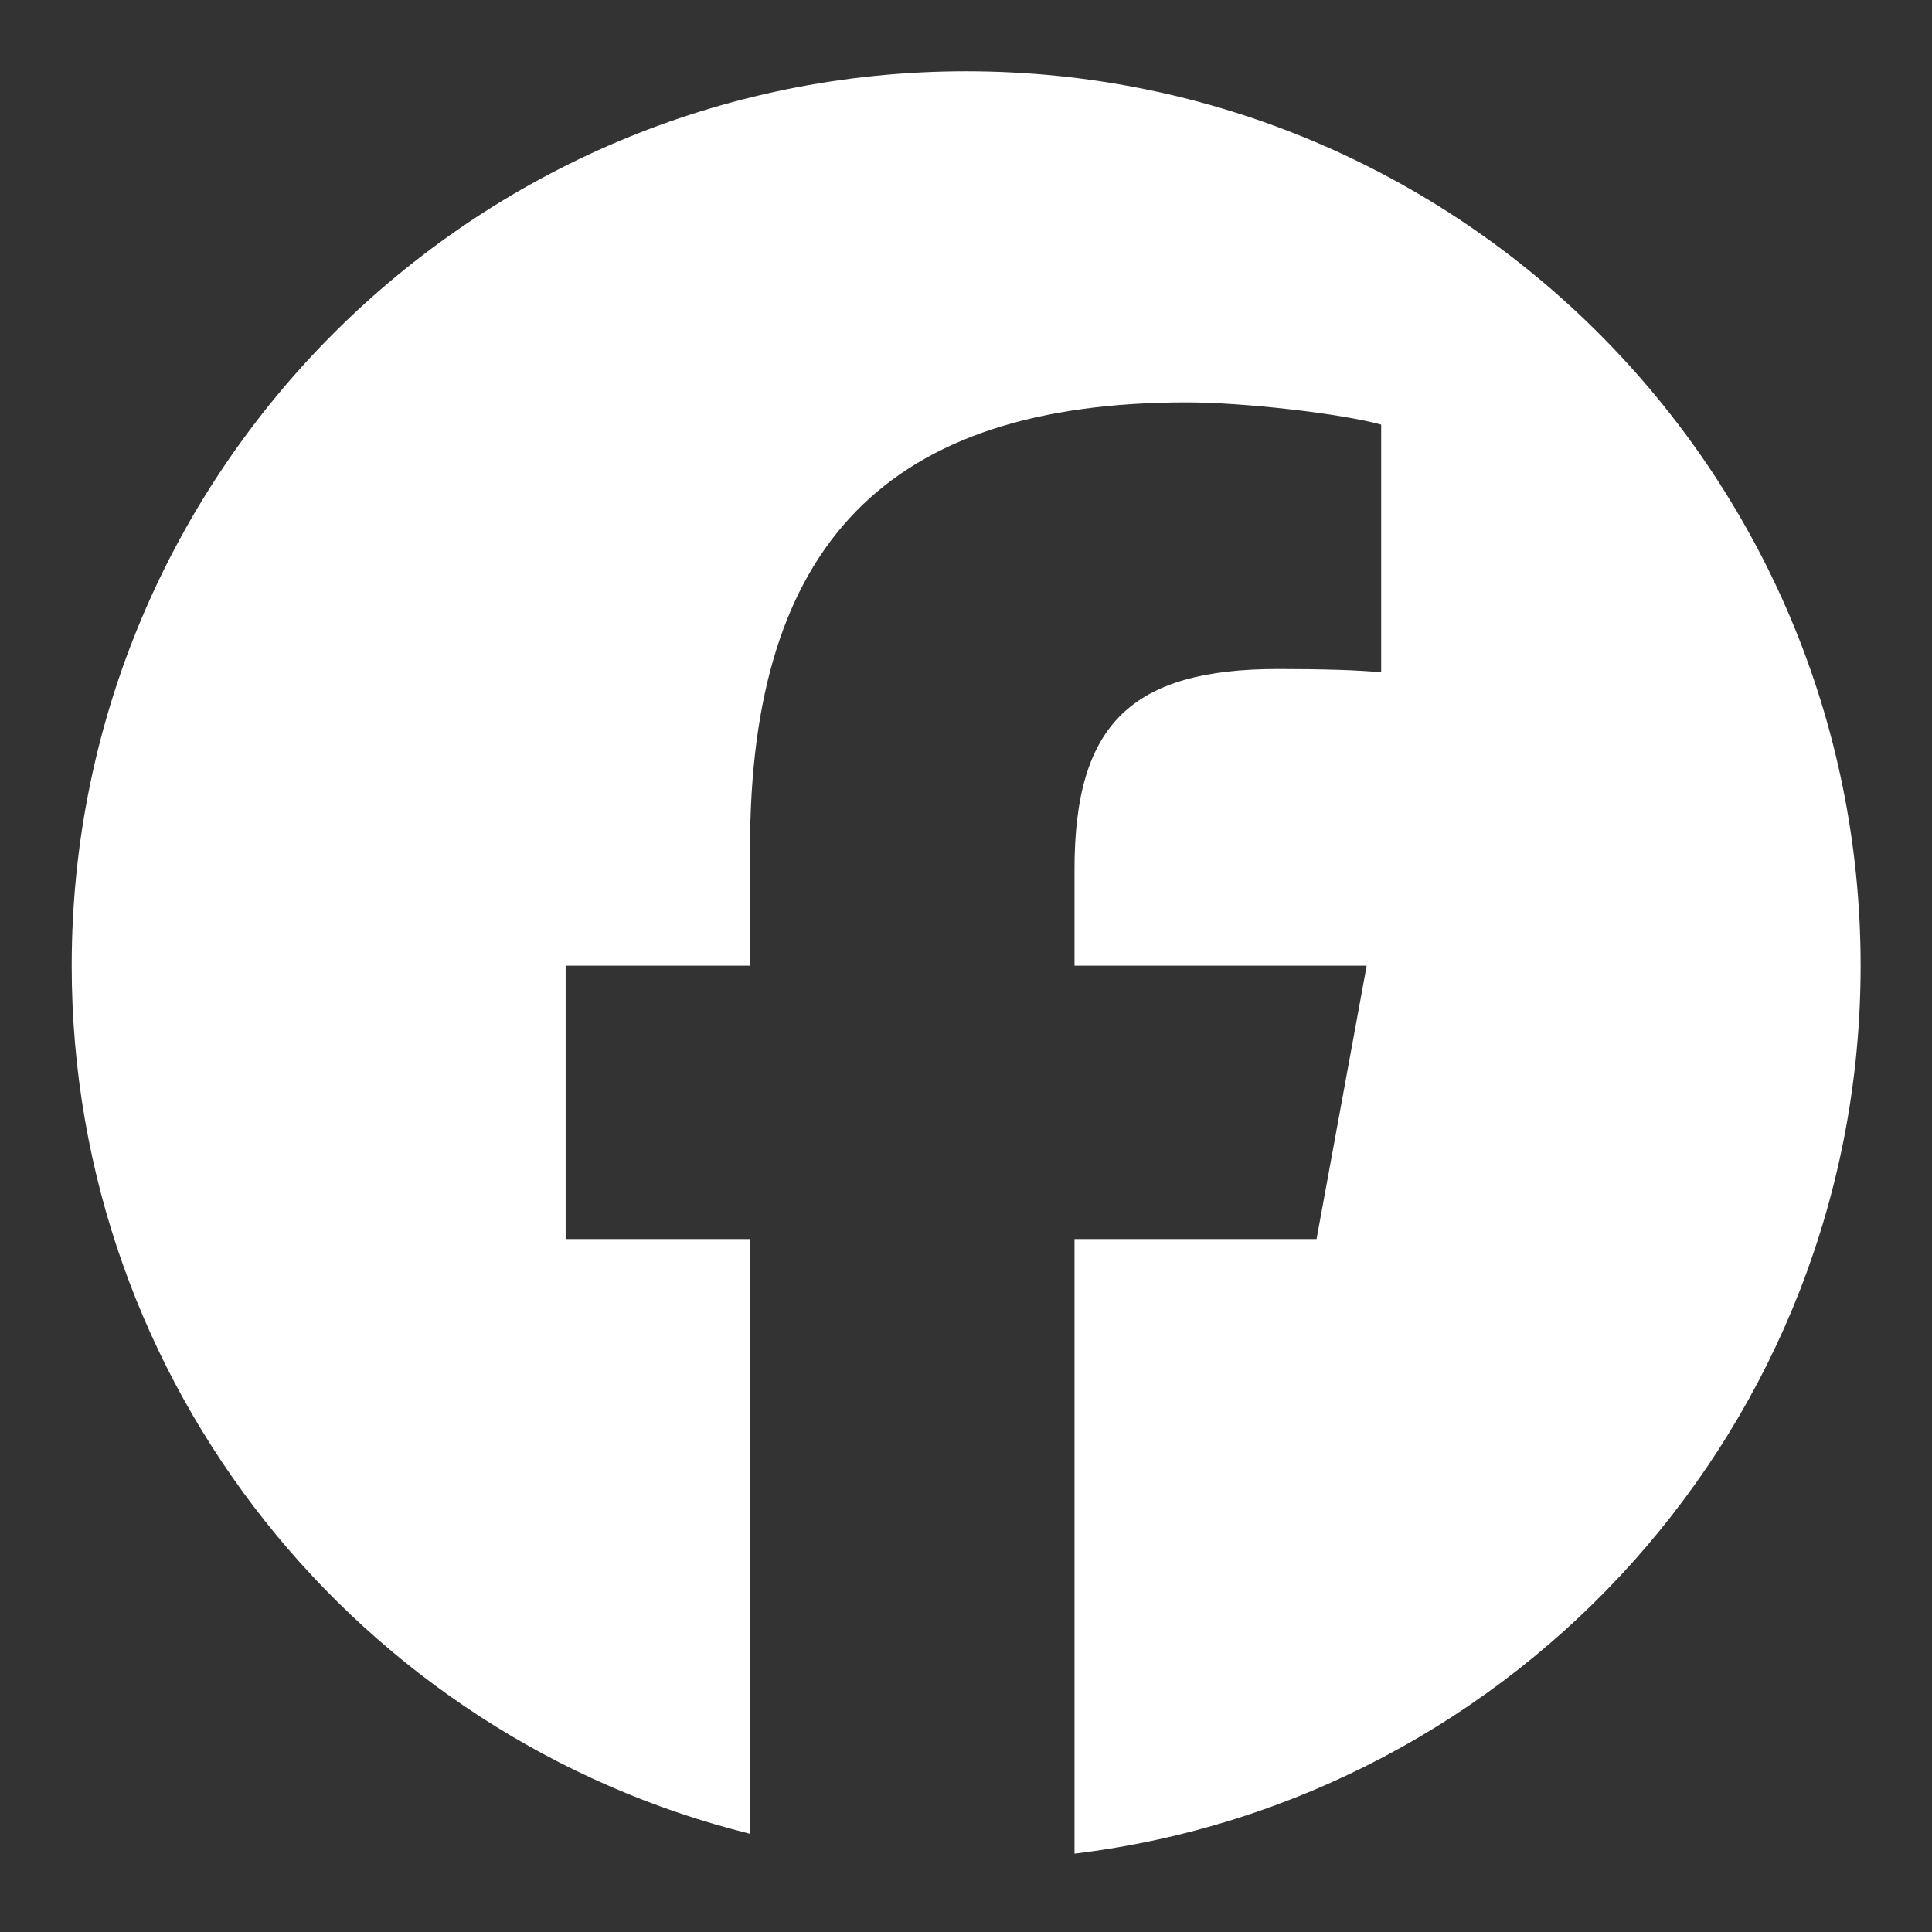
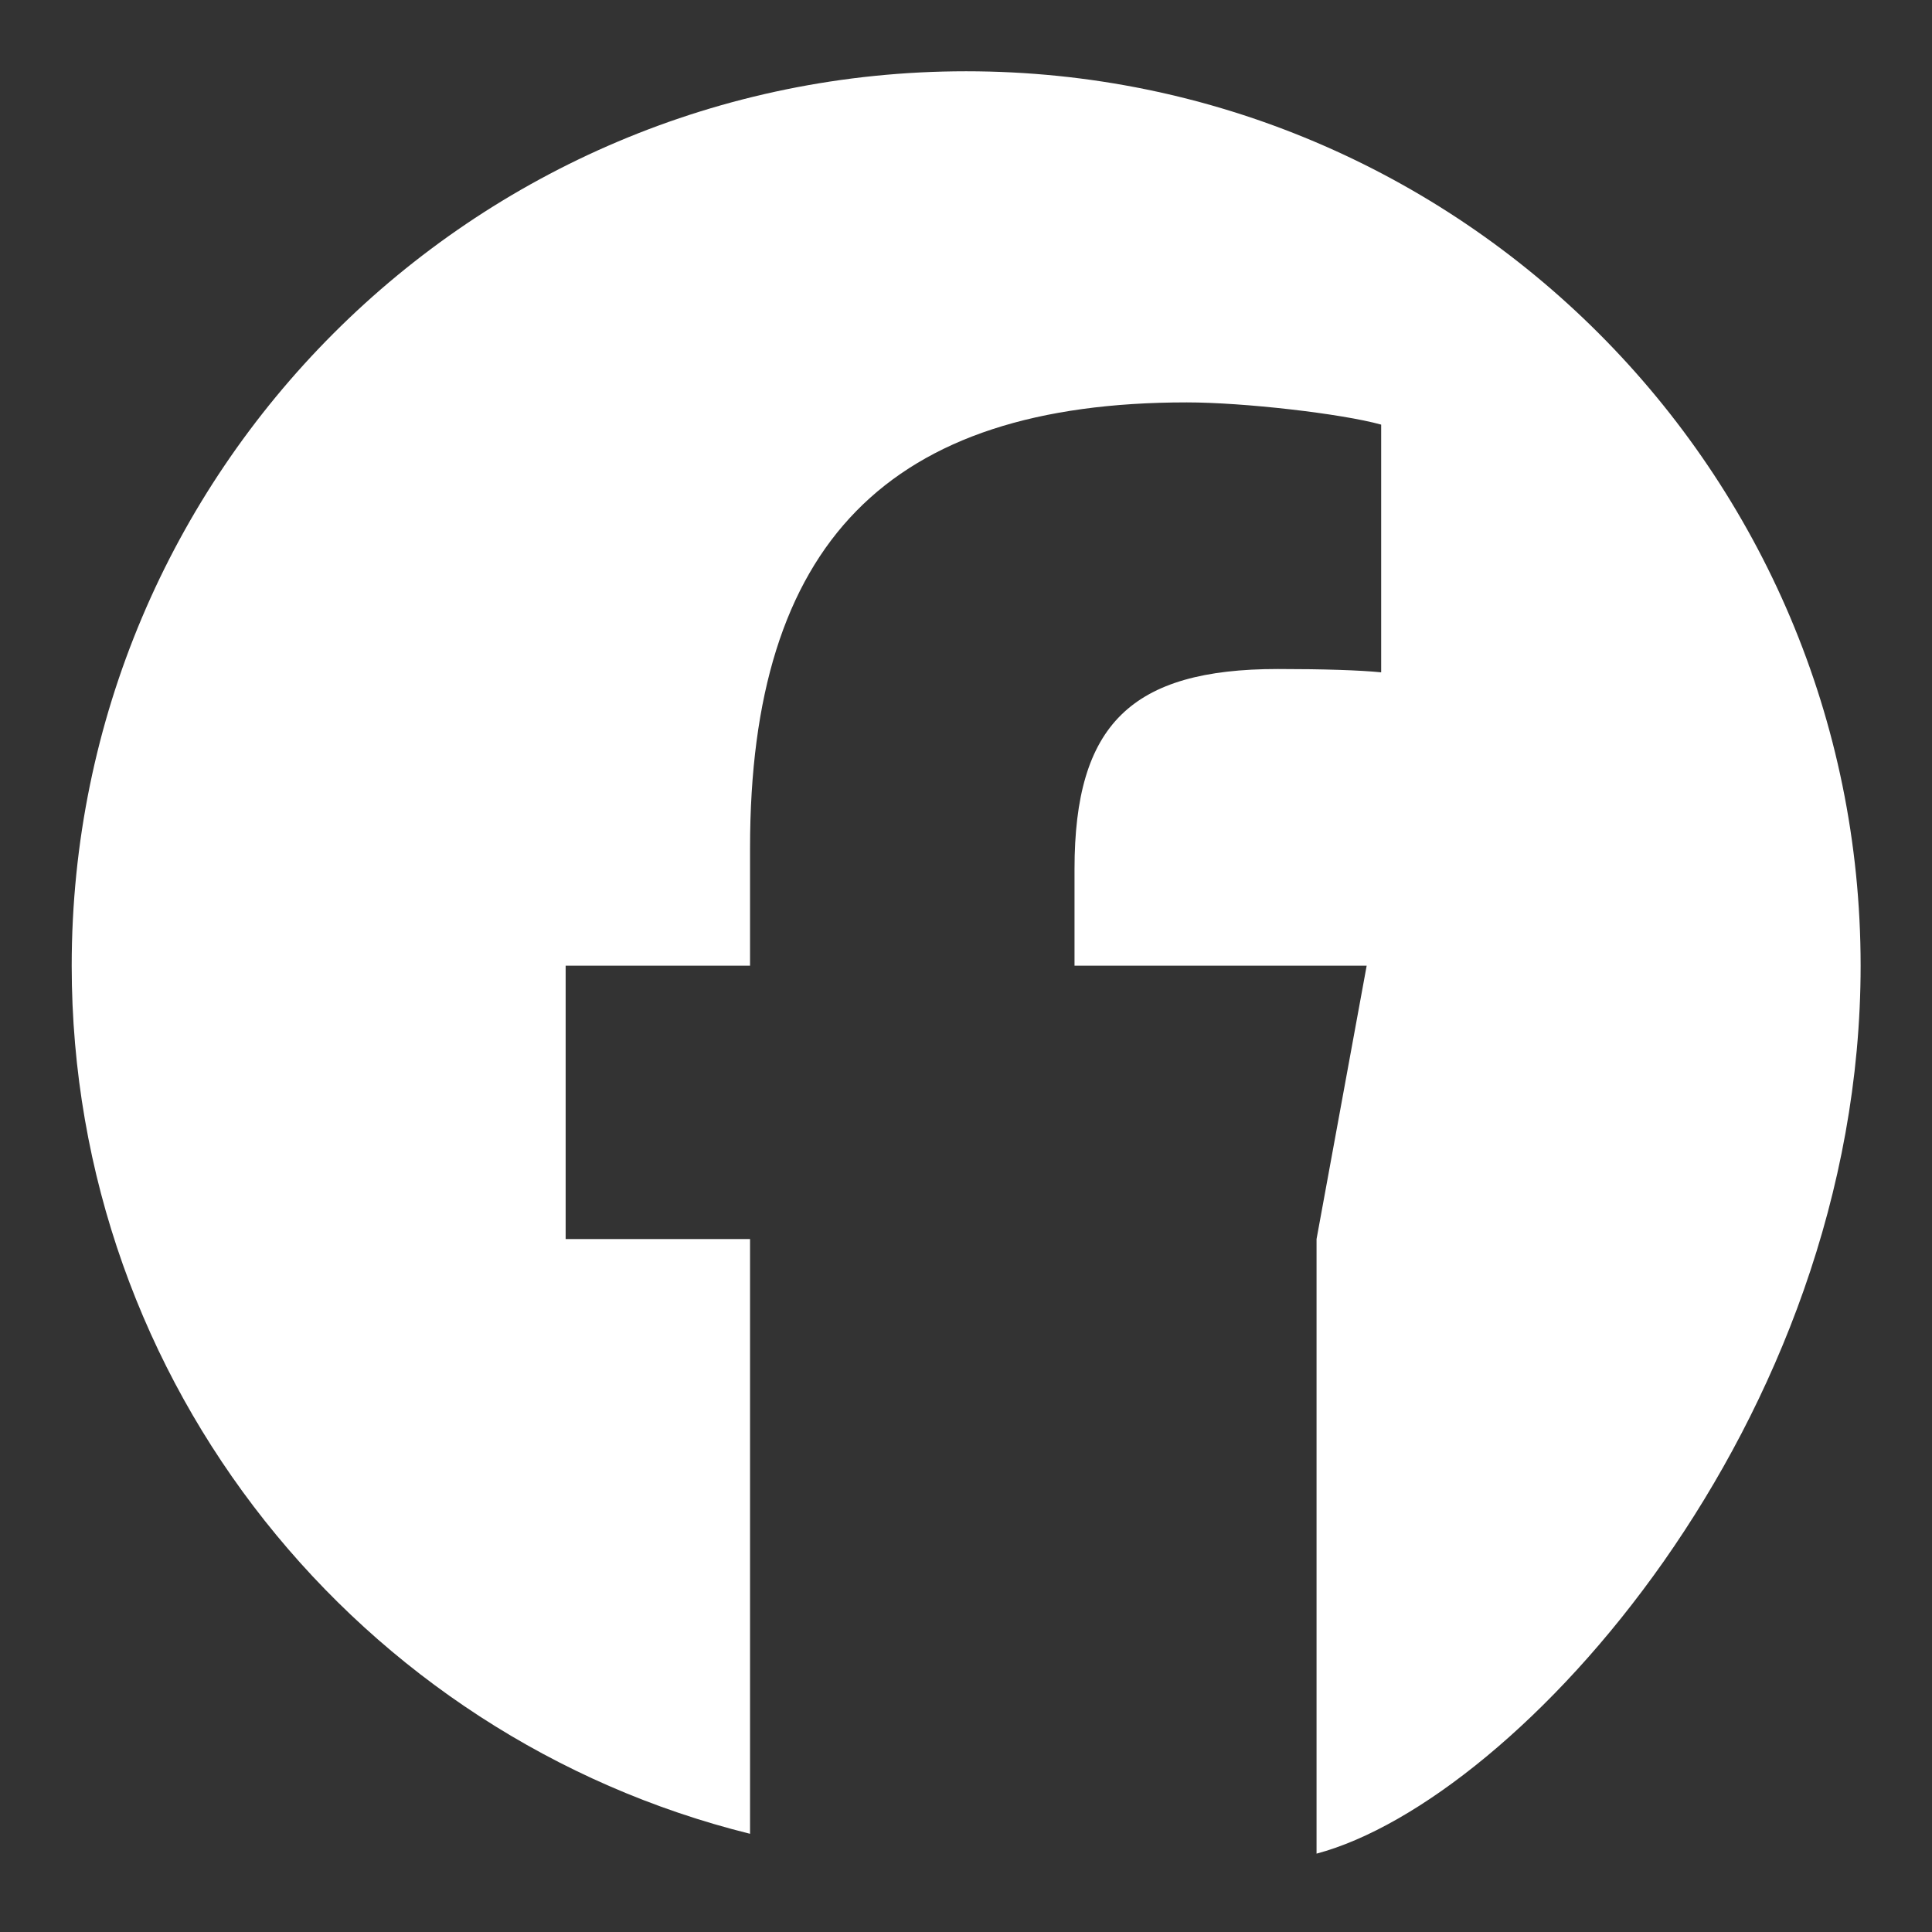
<svg xmlns="http://www.w3.org/2000/svg" width="18" height="18" viewBox="0 0 18 18" fill="none">
  <rect x="0" y="0" width="18" height="18" fill="#333333" stroke="none" />
-   <path d="M9.001 0.664C4.399 0.664 0.668 4.395 0.668 8.997C0.668 12.905 3.359 16.185 6.988 17.085V11.544H5.27V8.997H6.988V7.9C6.988 5.064 8.272 3.749 11.057 3.749C11.585 3.749 12.496 3.853 12.868 3.956V6.264C12.672 6.244 12.33 6.233 11.906 6.233C10.539 6.233 10.011 6.751 10.011 8.097V8.997H12.733L12.266 11.544H10.011V17.27C14.138 16.771 17.335 13.258 17.335 8.997C17.335 4.395 13.604 0.664 9.001 0.664Z" fill="white" />
+   <path d="M9.001 0.664C4.399 0.664 0.668 4.395 0.668 8.997C0.668 12.905 3.359 16.185 6.988 17.085V11.544H5.27V8.997H6.988V7.9C6.988 5.064 8.272 3.749 11.057 3.749C11.585 3.749 12.496 3.853 12.868 3.956V6.264C12.672 6.244 12.33 6.233 11.906 6.233C10.539 6.233 10.011 6.751 10.011 8.097V8.997H12.733L12.266 11.544V17.27C14.138 16.771 17.335 13.258 17.335 8.997C17.335 4.395 13.604 0.664 9.001 0.664Z" fill="white" />
</svg>